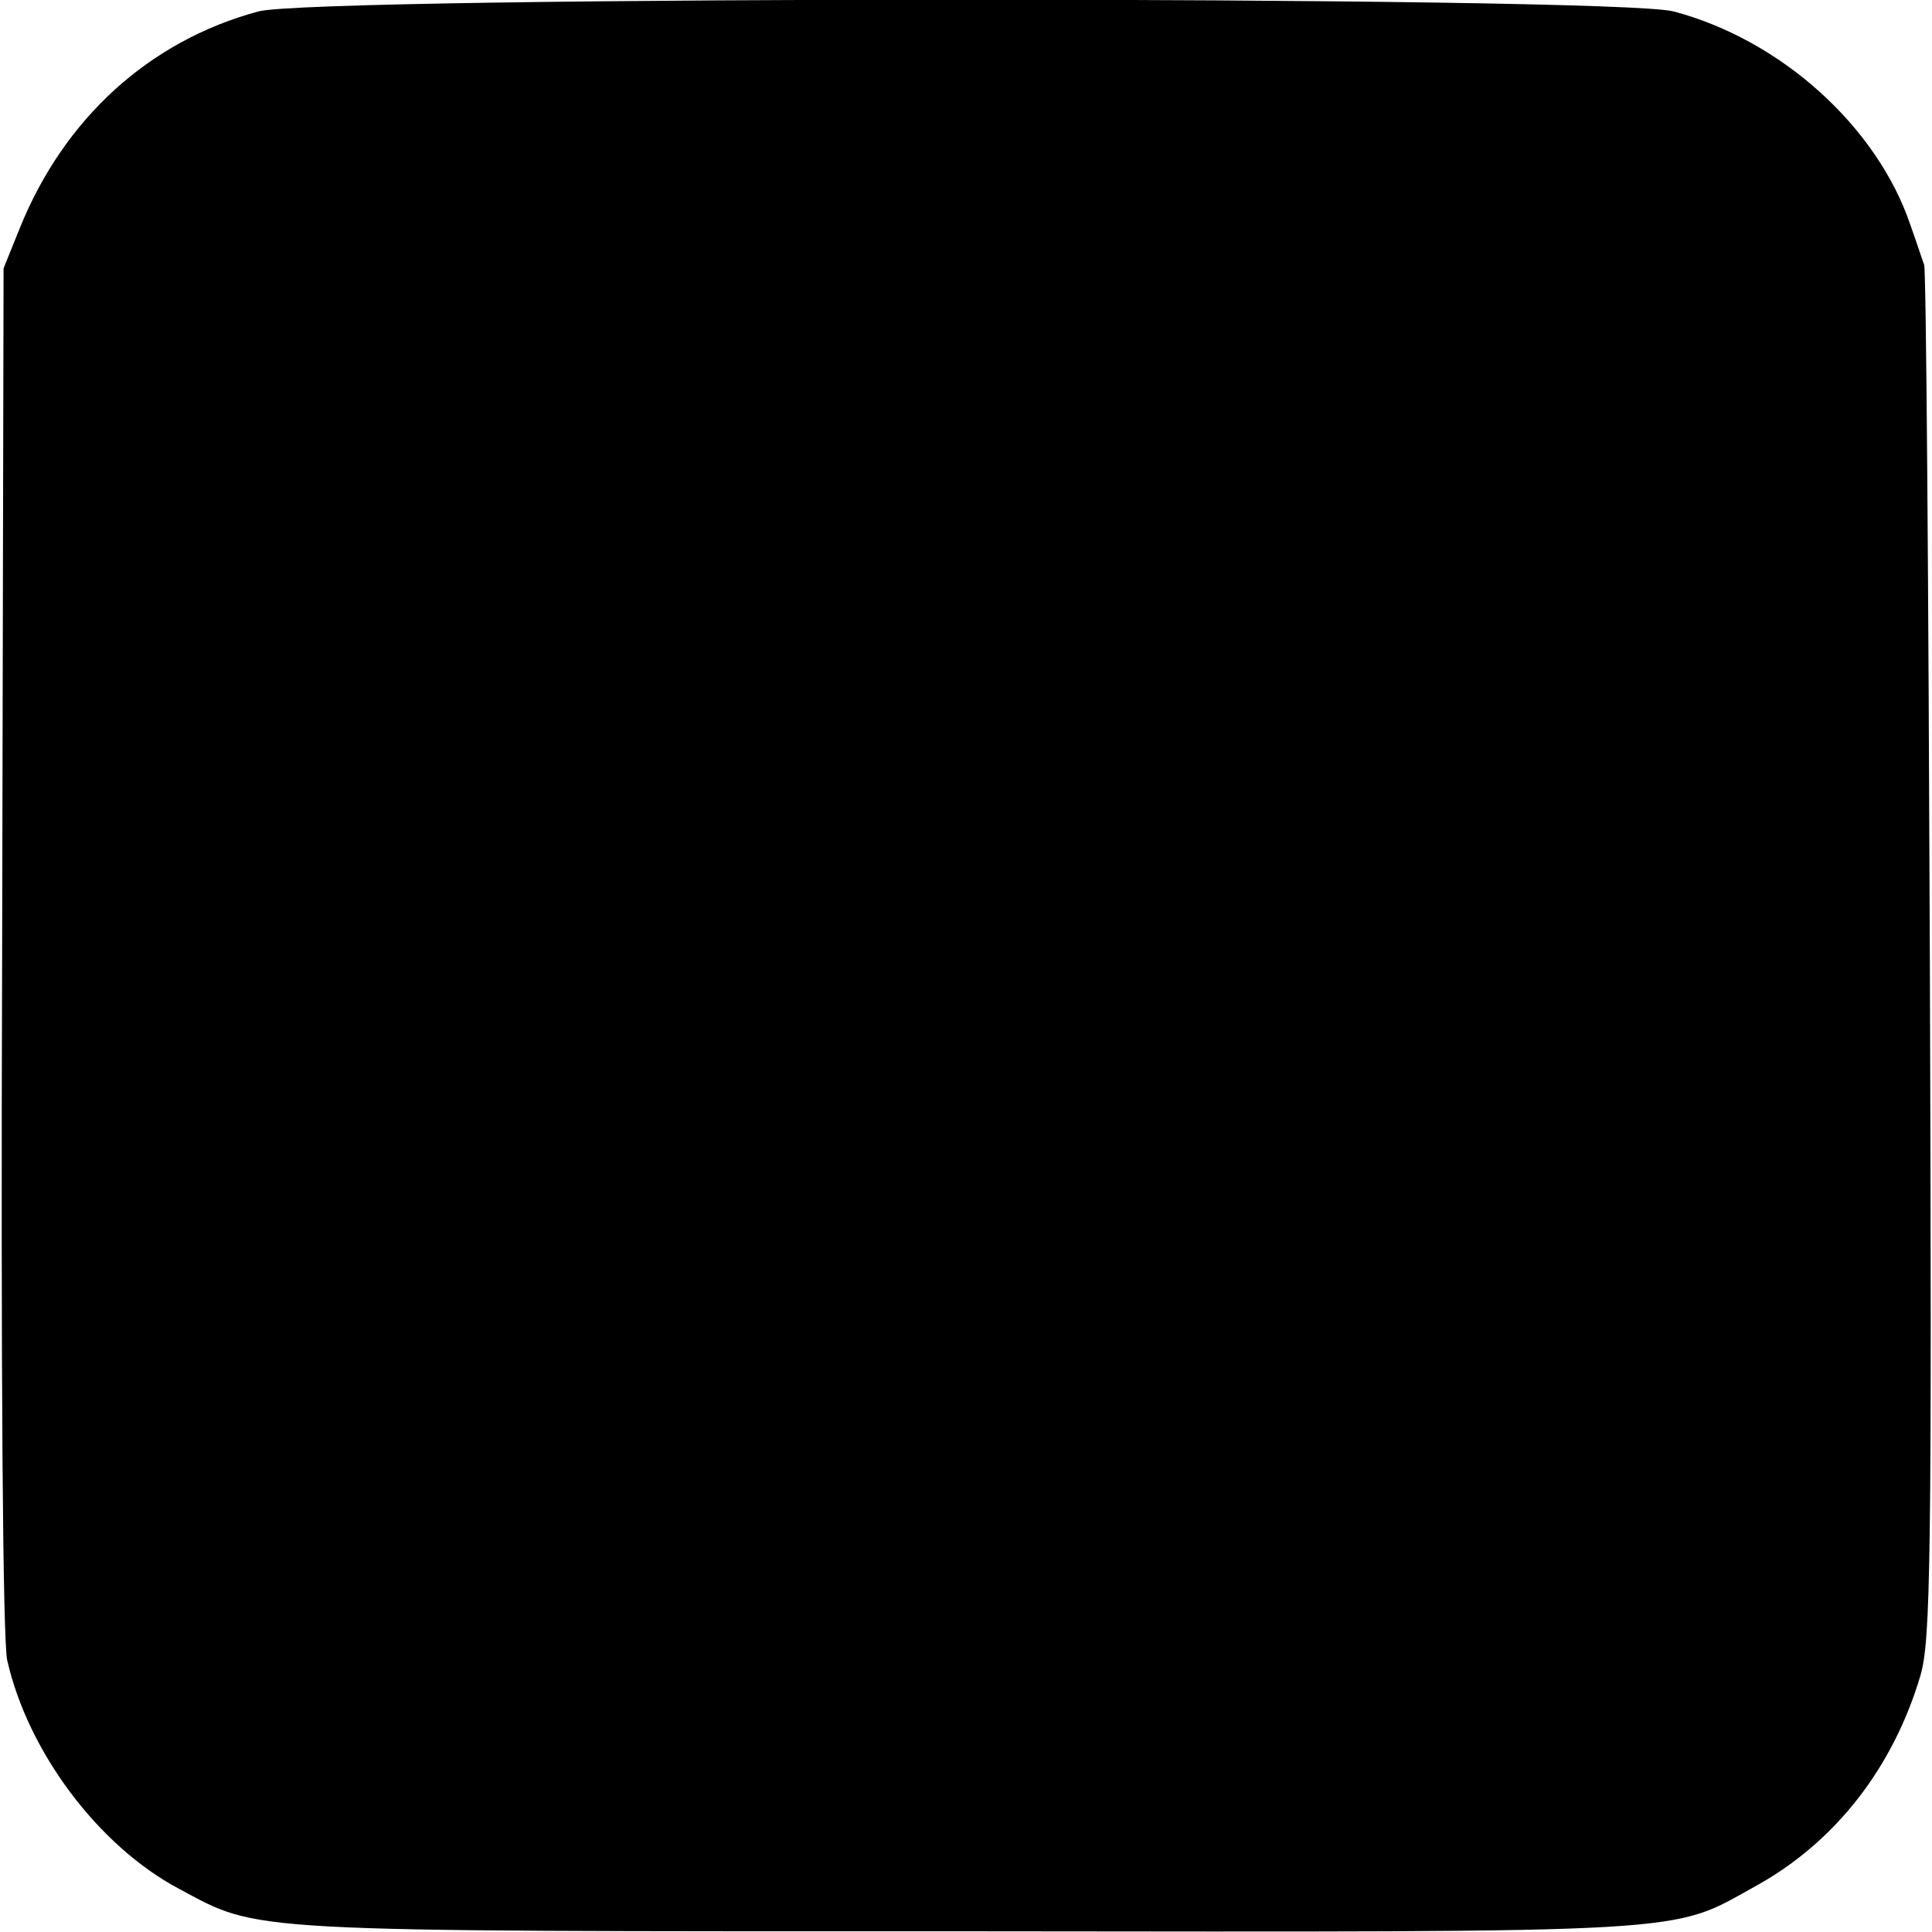
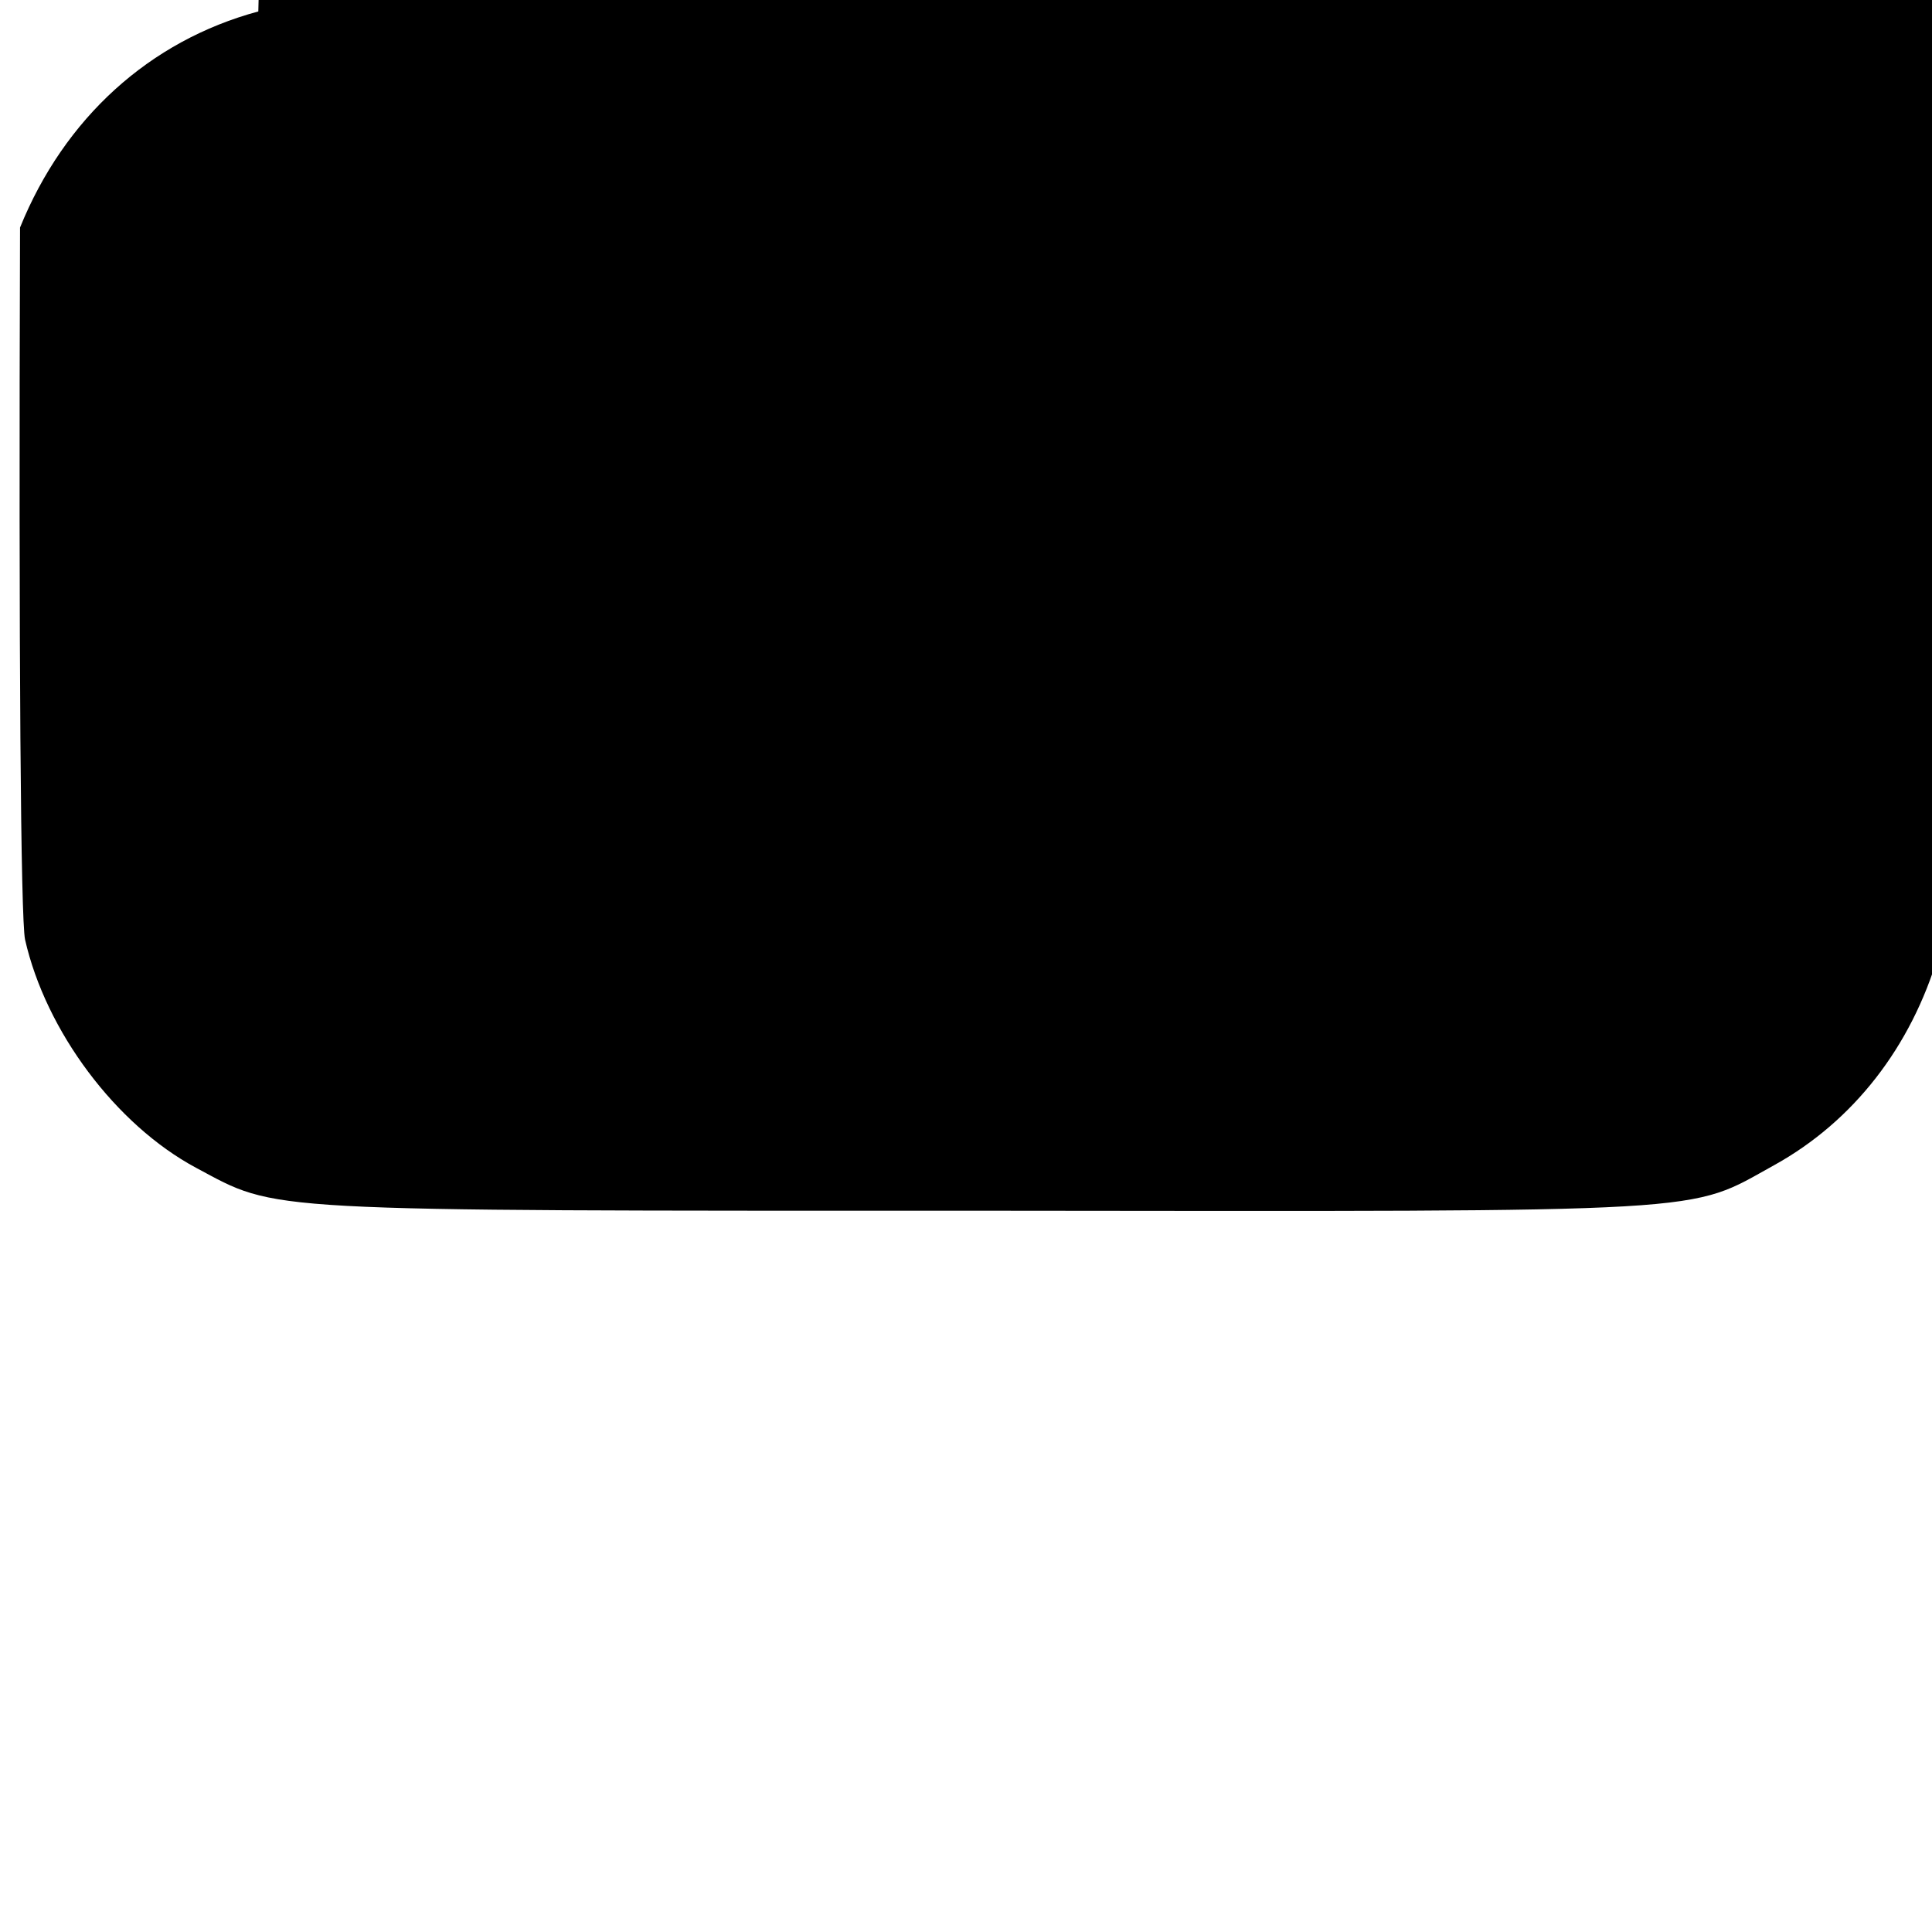
<svg xmlns="http://www.w3.org/2000/svg" version="1.0" width="270pt" height="270pt" viewBox="0 0 270 270" preserveAspectRatio="xMidYMid meet">
  <g transform="translate(0,270) scale(0.1,-0.1)" fill="#000000" stroke="none">
-     <path d="M361 2684 c-152 -41 -271 -149 -333 -302 l-23 -57 -2 -950 c-2 -605 1 -966 7 -995 29 -128 127 -259 239 -319 116 -62 78 -60 1102 -60 1035 -1 981 -4 1104 64 110 61 191 165 229 294 14 49 16 158 13 1005 -2 523 -5 958 -8 966 -3 8 -11 33 -19 55 -46 137 -180 259 -331 299 -81 22 -1898 22 -1978 0z" />
+     <path d="M361 2684 c-152 -41 -271 -149 -333 -302 c-2 -605 1 -966 7 -995 29 -128 127 -259 239 -319 116 -62 78 -60 1102 -60 1035 -1 981 -4 1104 64 110 61 191 165 229 294 14 49 16 158 13 1005 -2 523 -5 958 -8 966 -3 8 -11 33 -19 55 -46 137 -180 259 -331 299 -81 22 -1898 22 -1978 0z" />
  </g>
</svg>